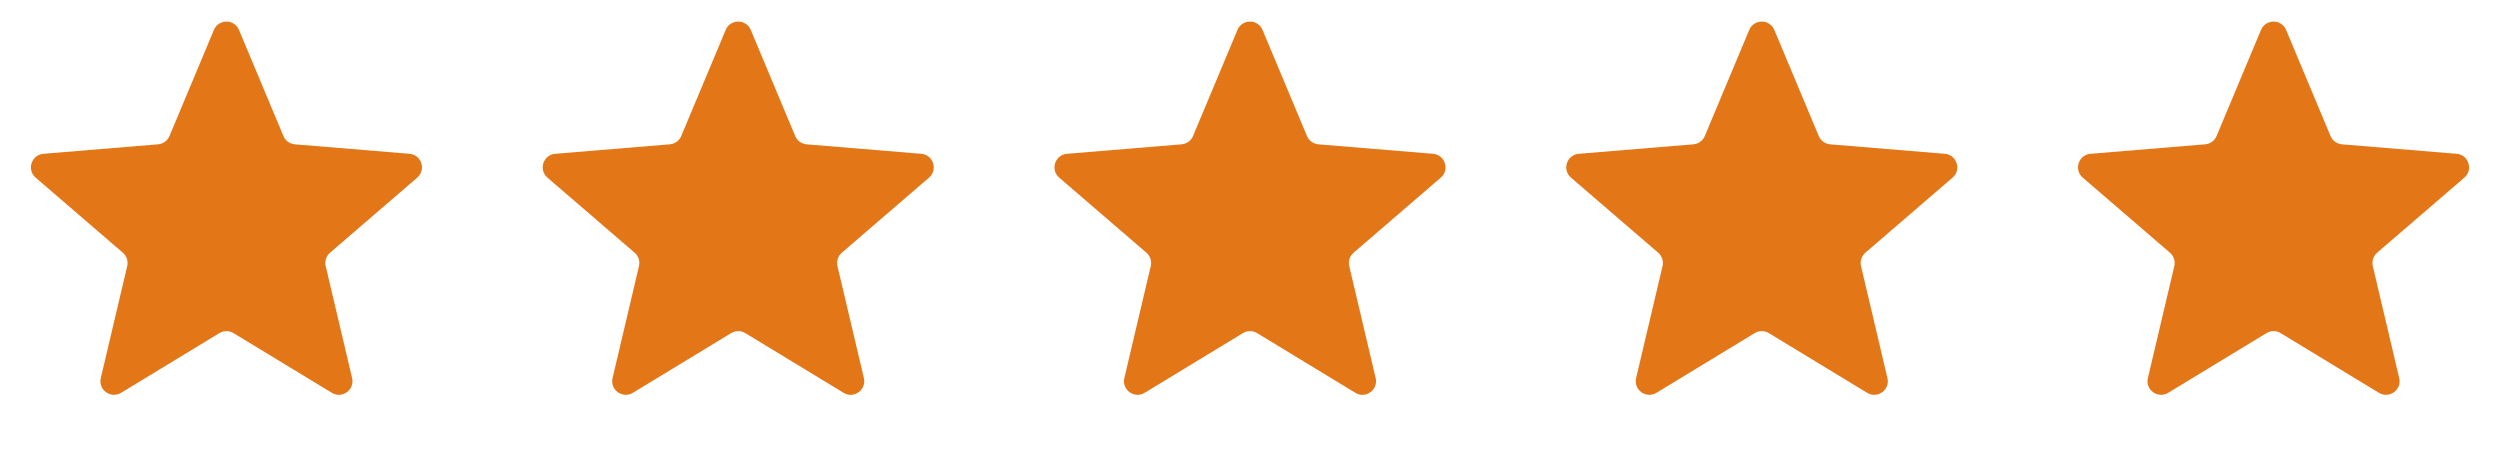
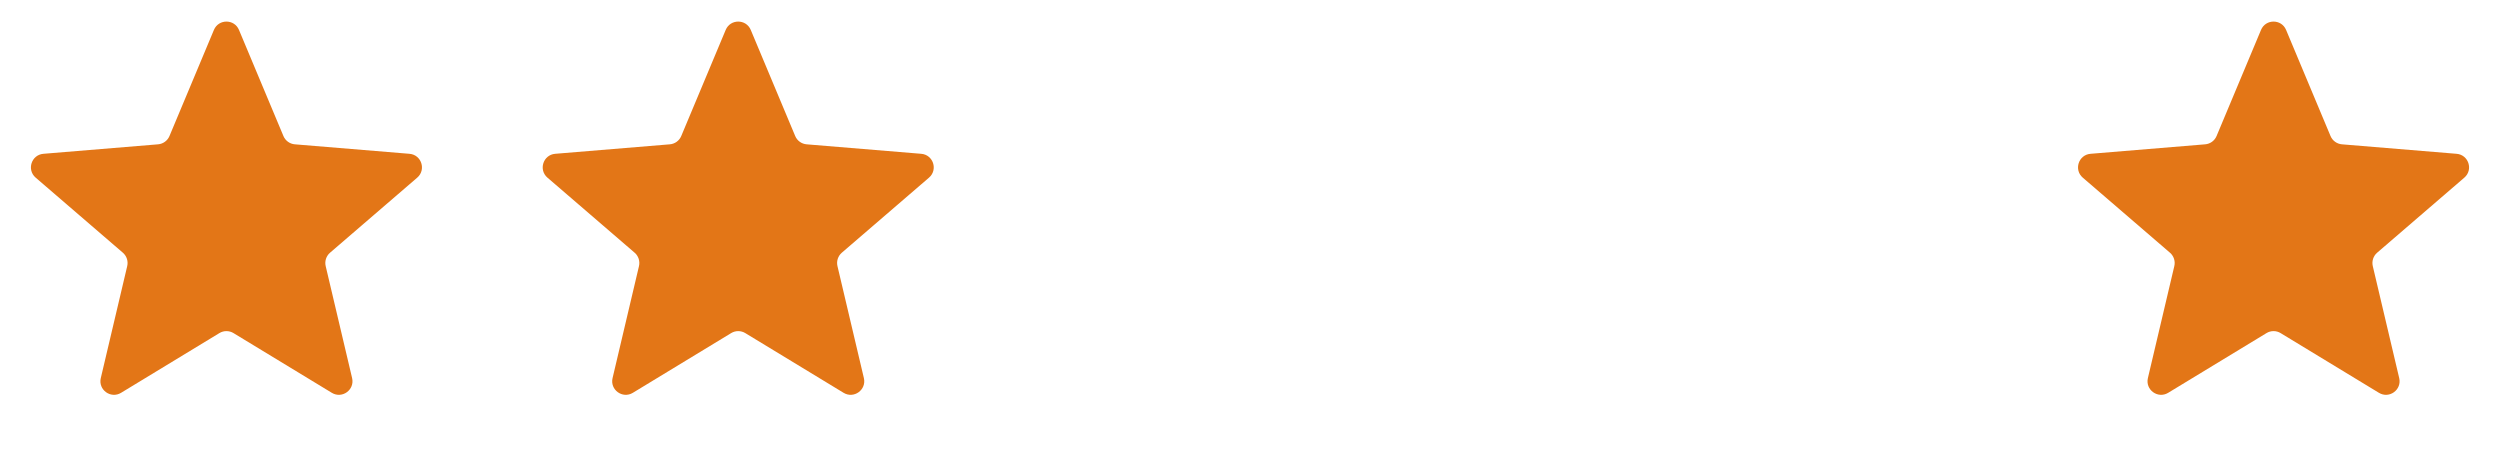
<svg xmlns="http://www.w3.org/2000/svg" width="552" height="100" viewBox="0 0 552 100" fill="none">
  <path d="M47.233 6.607C48.261 4.152 51.739 4.152 52.767 6.607L62.58 30.035C63.013 31.068 63.984 31.774 65.1 31.866L90.415 33.959C93.067 34.178 94.141 37.486 92.125 39.222L72.875 55.795C72.026 56.525 71.655 57.668 71.912 58.757L77.745 83.48C78.356 86.07 75.542 88.114 73.267 86.733L51.557 73.546C50.6 72.965 49.4 72.965 48.443 73.546L26.733 86.733C24.458 88.114 21.644 86.07 22.255 83.48L28.088 58.757C28.345 57.668 27.974 56.525 27.125 55.795L7.875 39.222C5.858 37.486 6.933 34.178 9.585 33.959L34.9 31.866C36.016 31.774 36.987 31.068 37.42 30.035L47.233 6.607Z" fill="#E37617" />
  <path d="M160.233 6.607C161.261 4.152 164.739 4.152 165.767 6.607L175.58 30.035C176.013 31.068 176.984 31.774 178.1 31.866L203.414 33.959C206.067 34.178 207.142 37.486 205.125 39.222L185.875 55.795C185.026 56.525 184.655 57.668 184.912 58.757L190.745 83.48C191.356 86.07 188.542 88.114 186.267 86.733L164.557 73.546C163.6 72.965 162.4 72.965 161.443 73.546L139.733 86.733C137.458 88.114 134.644 86.07 135.255 83.48L141.088 58.757C141.345 57.668 140.974 56.525 140.125 55.795L120.875 39.222C118.858 37.486 119.933 34.178 122.586 33.959L147.9 31.866C149.016 31.774 149.987 31.068 150.42 30.035L160.233 6.607Z" fill="#E37617" />
-   <path d="M273.233 6.607C274.261 4.152 277.739 4.152 278.767 6.607L288.58 30.035C289.013 31.068 289.984 31.774 291.1 31.866L316.414 33.959C319.067 34.178 320.142 37.486 318.125 39.222L298.875 55.795C298.026 56.525 297.655 57.668 297.912 58.757L303.745 83.48C304.356 86.07 301.542 88.114 299.267 86.733L277.557 73.546C276.6 72.965 275.4 72.965 274.443 73.546L252.733 86.733C250.458 88.114 247.644 86.07 248.255 83.48L254.088 58.757C254.345 57.668 253.974 56.525 253.125 55.795L233.875 39.222C231.858 37.486 232.933 34.178 235.586 33.959L260.9 31.866C262.016 31.774 262.987 31.068 263.42 30.035L273.233 6.607Z" fill="#E37617" />
-   <path d="M386.233 6.607C387.261 4.152 390.739 4.152 391.767 6.607L401.58 30.035C402.013 31.068 402.984 31.774 404.1 31.866L429.414 33.959C432.067 34.178 433.142 37.486 431.125 39.222L411.875 55.795C411.026 56.525 410.655 57.668 410.912 58.757L416.745 83.48C417.356 86.07 414.542 88.114 412.267 86.733L390.557 73.546C389.6 72.965 388.4 72.965 387.443 73.546L365.733 86.733C363.458 88.114 360.644 86.07 361.255 83.48L367.088 58.757C367.345 57.668 366.974 56.525 366.125 55.795L346.875 39.222C344.858 37.486 345.933 34.178 348.586 33.959L373.9 31.866C375.016 31.774 375.987 31.068 376.42 30.035L386.233 6.607Z" fill="#E37617" />
  <path d="M499.233 6.607C500.261 4.152 503.739 4.152 504.767 6.607L514.58 30.035C515.013 31.068 515.984 31.774 517.1 31.866L542.414 33.959C545.067 34.178 546.142 37.486 544.125 39.222L524.875 55.795C524.026 56.525 523.655 57.668 523.912 58.757L529.745 83.48C530.356 86.07 527.542 88.114 525.267 86.733L503.557 73.546C502.6 72.965 501.4 72.965 500.443 73.546L478.733 86.733C476.458 88.114 473.644 86.07 474.255 83.48L480.088 58.757C480.345 57.668 479.974 56.525 479.125 55.795L459.875 39.222C457.858 37.486 458.933 34.178 461.586 33.959L486.9 31.866C488.016 31.774 488.987 31.068 489.42 30.035L499.233 6.607Z" fill="#E37617" />
</svg>